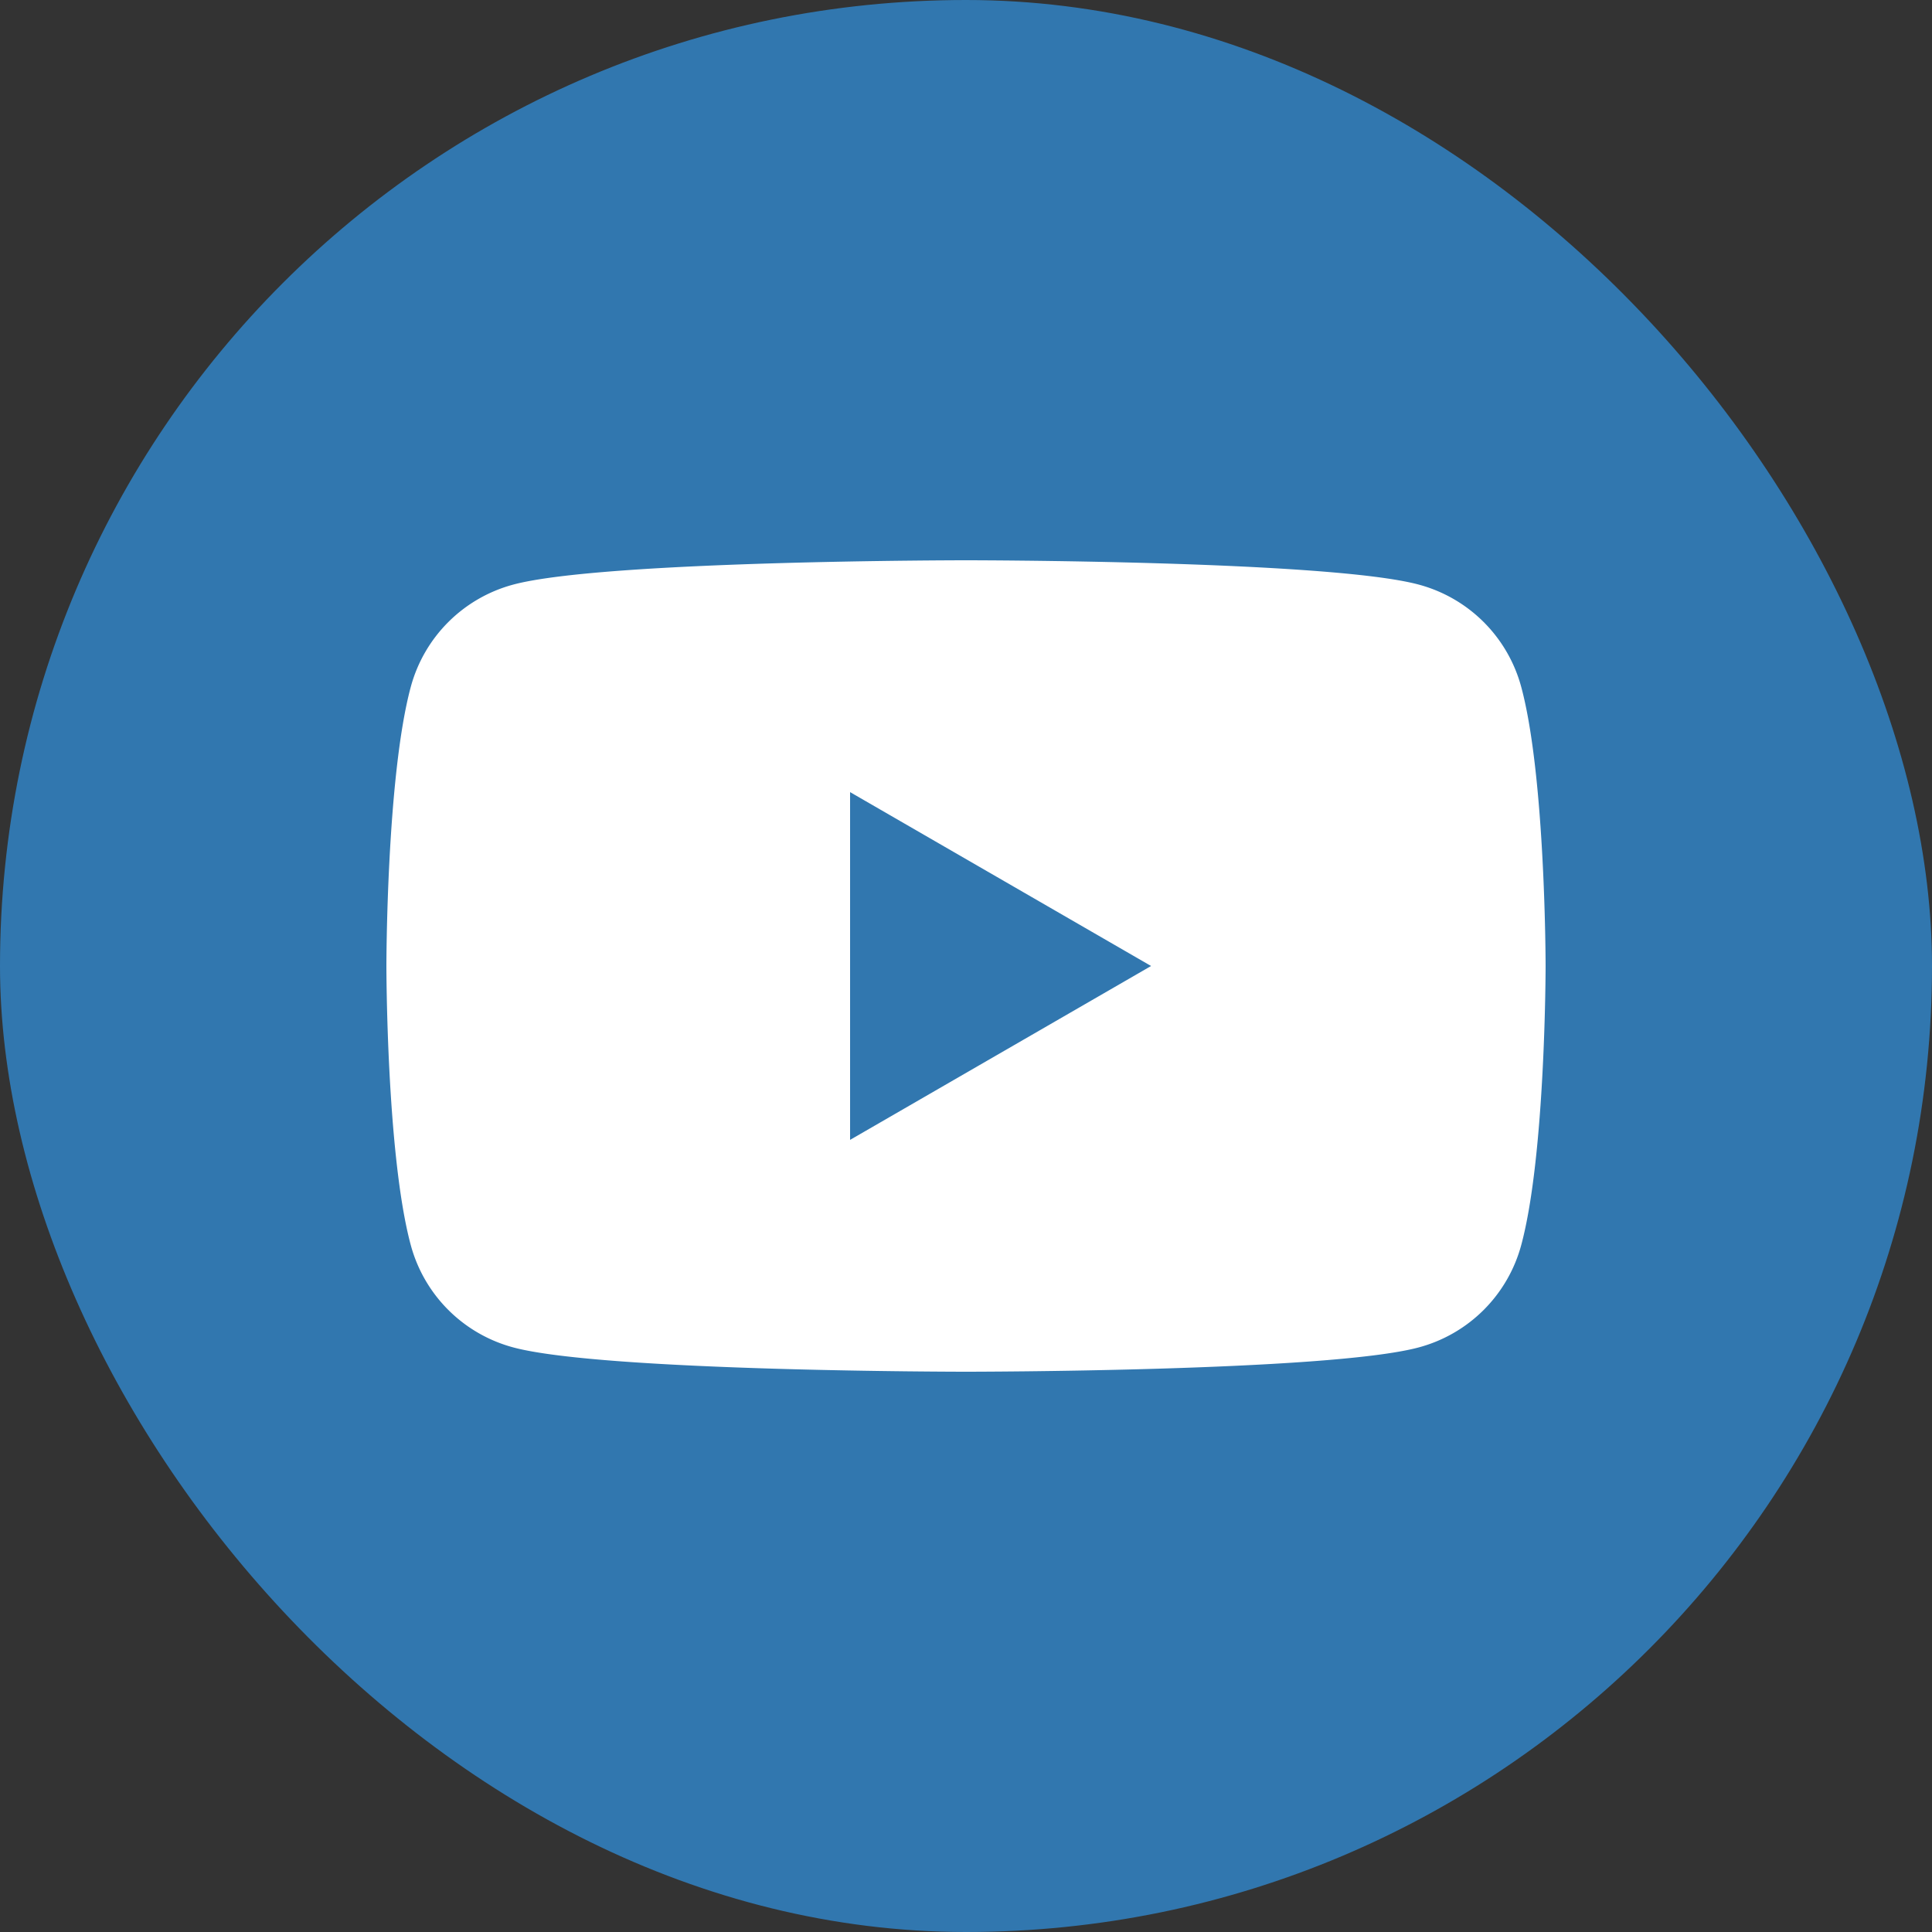
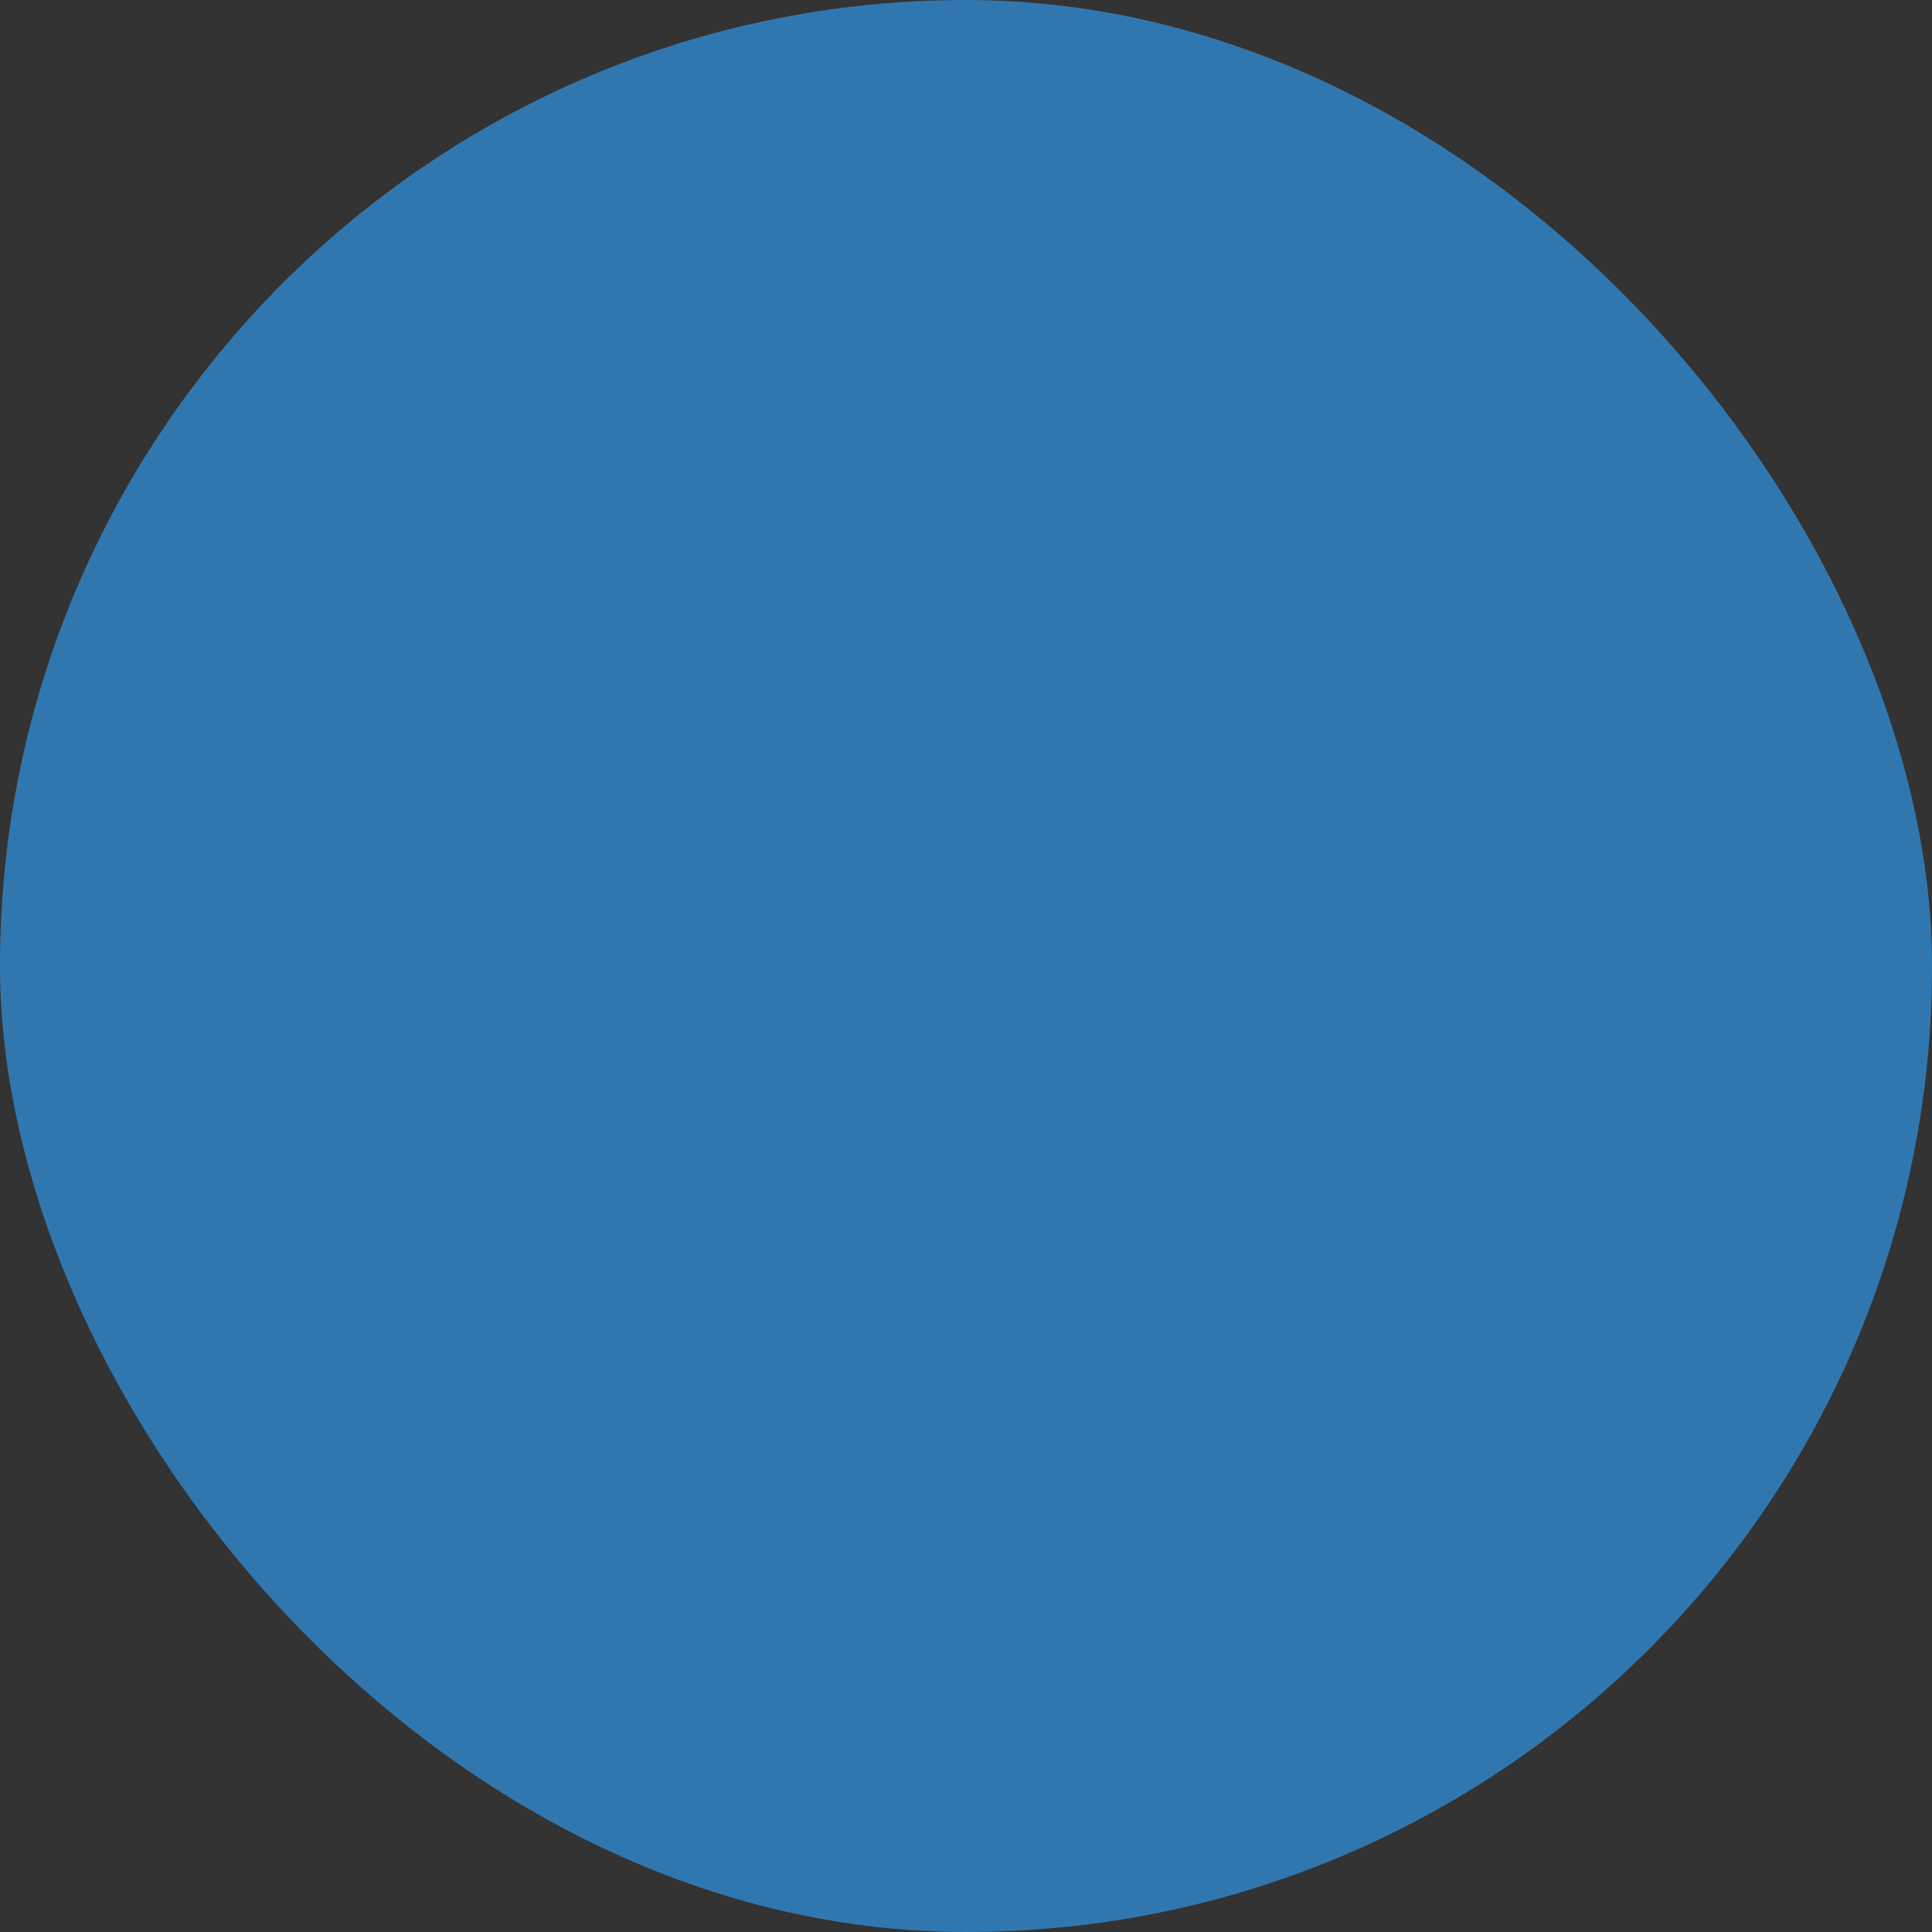
<svg xmlns="http://www.w3.org/2000/svg" viewBox="0 0 50 50">
  <rect x="0" y="0" width="50" height="50" fill="#333333" stroke="none" />
  <rect width="50" height="50" rx="25" ry="25" fill="#3177af" />
-   <path d="M39.37 17.78a3.754 3.754 0 00-2.65-2.65C34.38 14.5 25 14.5 25 14.5s-9.38 0-11.72.63a3.754 3.754 0 00-2.65 2.65C10 20.12 10 25 10 25s0 4.88.63 7.22a3.754 3.754 0 002.65 2.65c2.34.63 11.72.63 11.72.63s9.38 0 11.72-.63a3.754 3.754 0 002.65-2.65C40 29.88 40 25 40 25s0-4.88-.63-7.22zM22 29.5v-9l7.79 4.5L22 29.5z" fill="#fff" />
</svg>